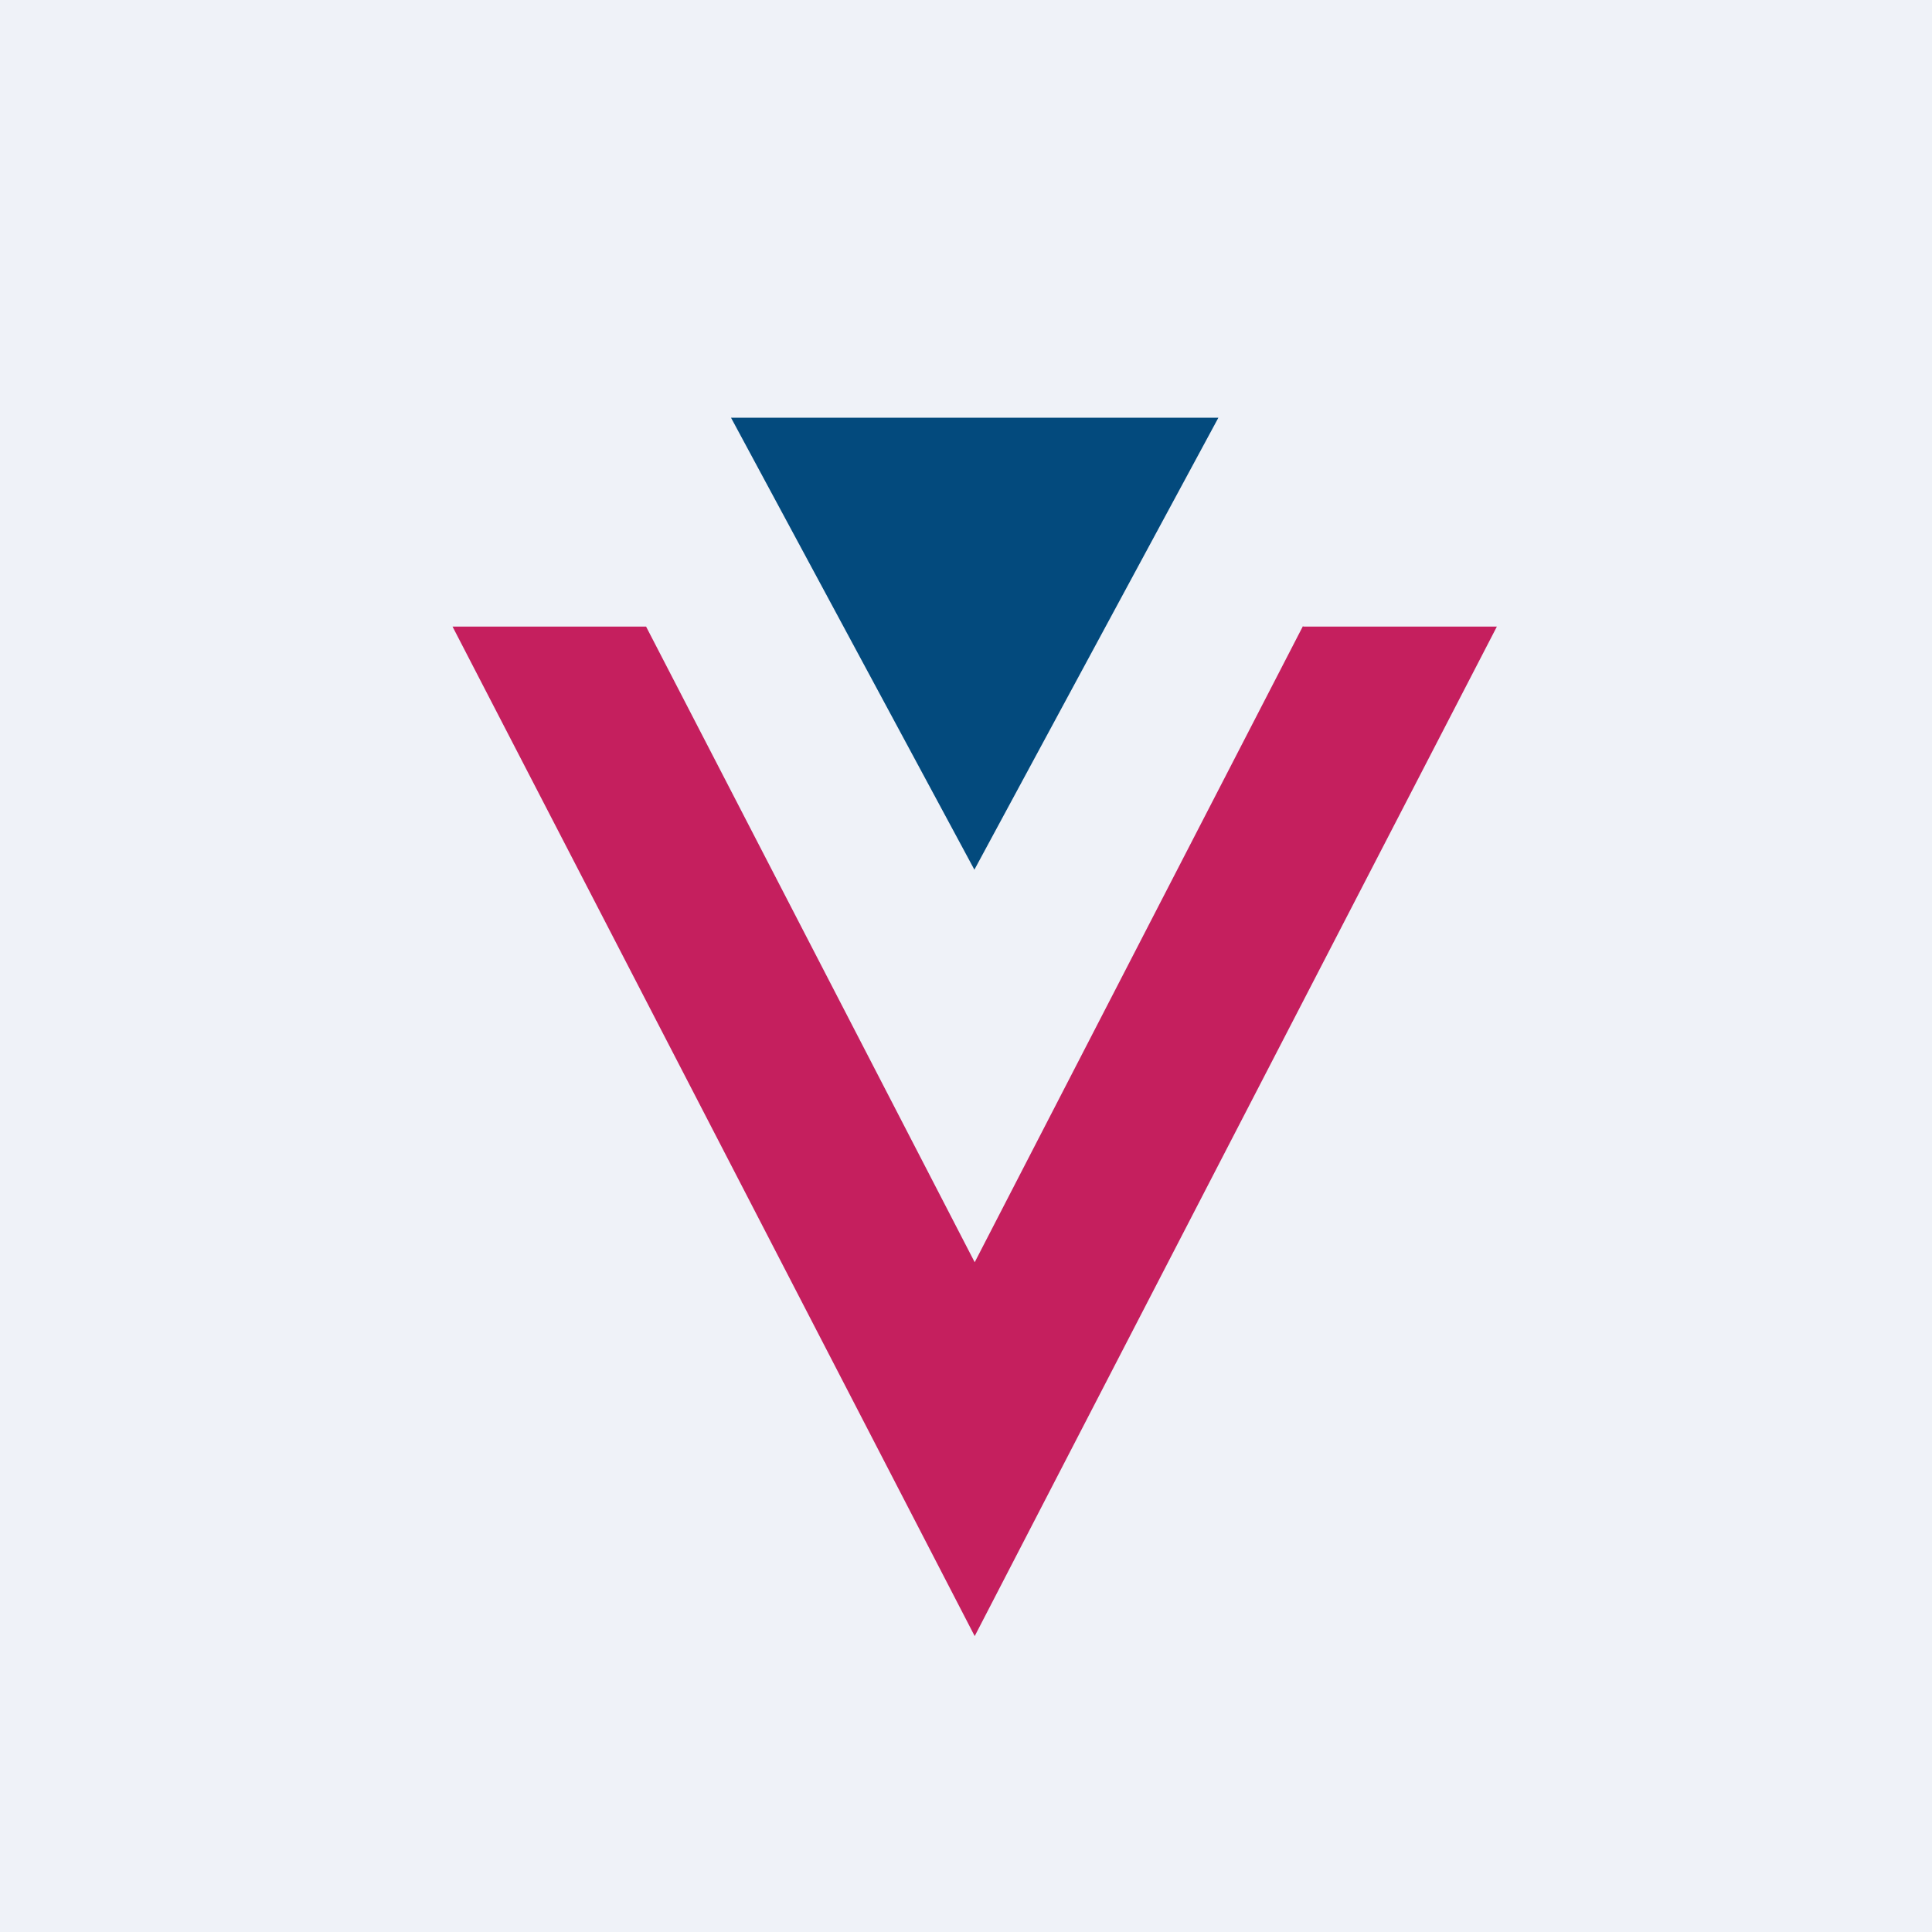
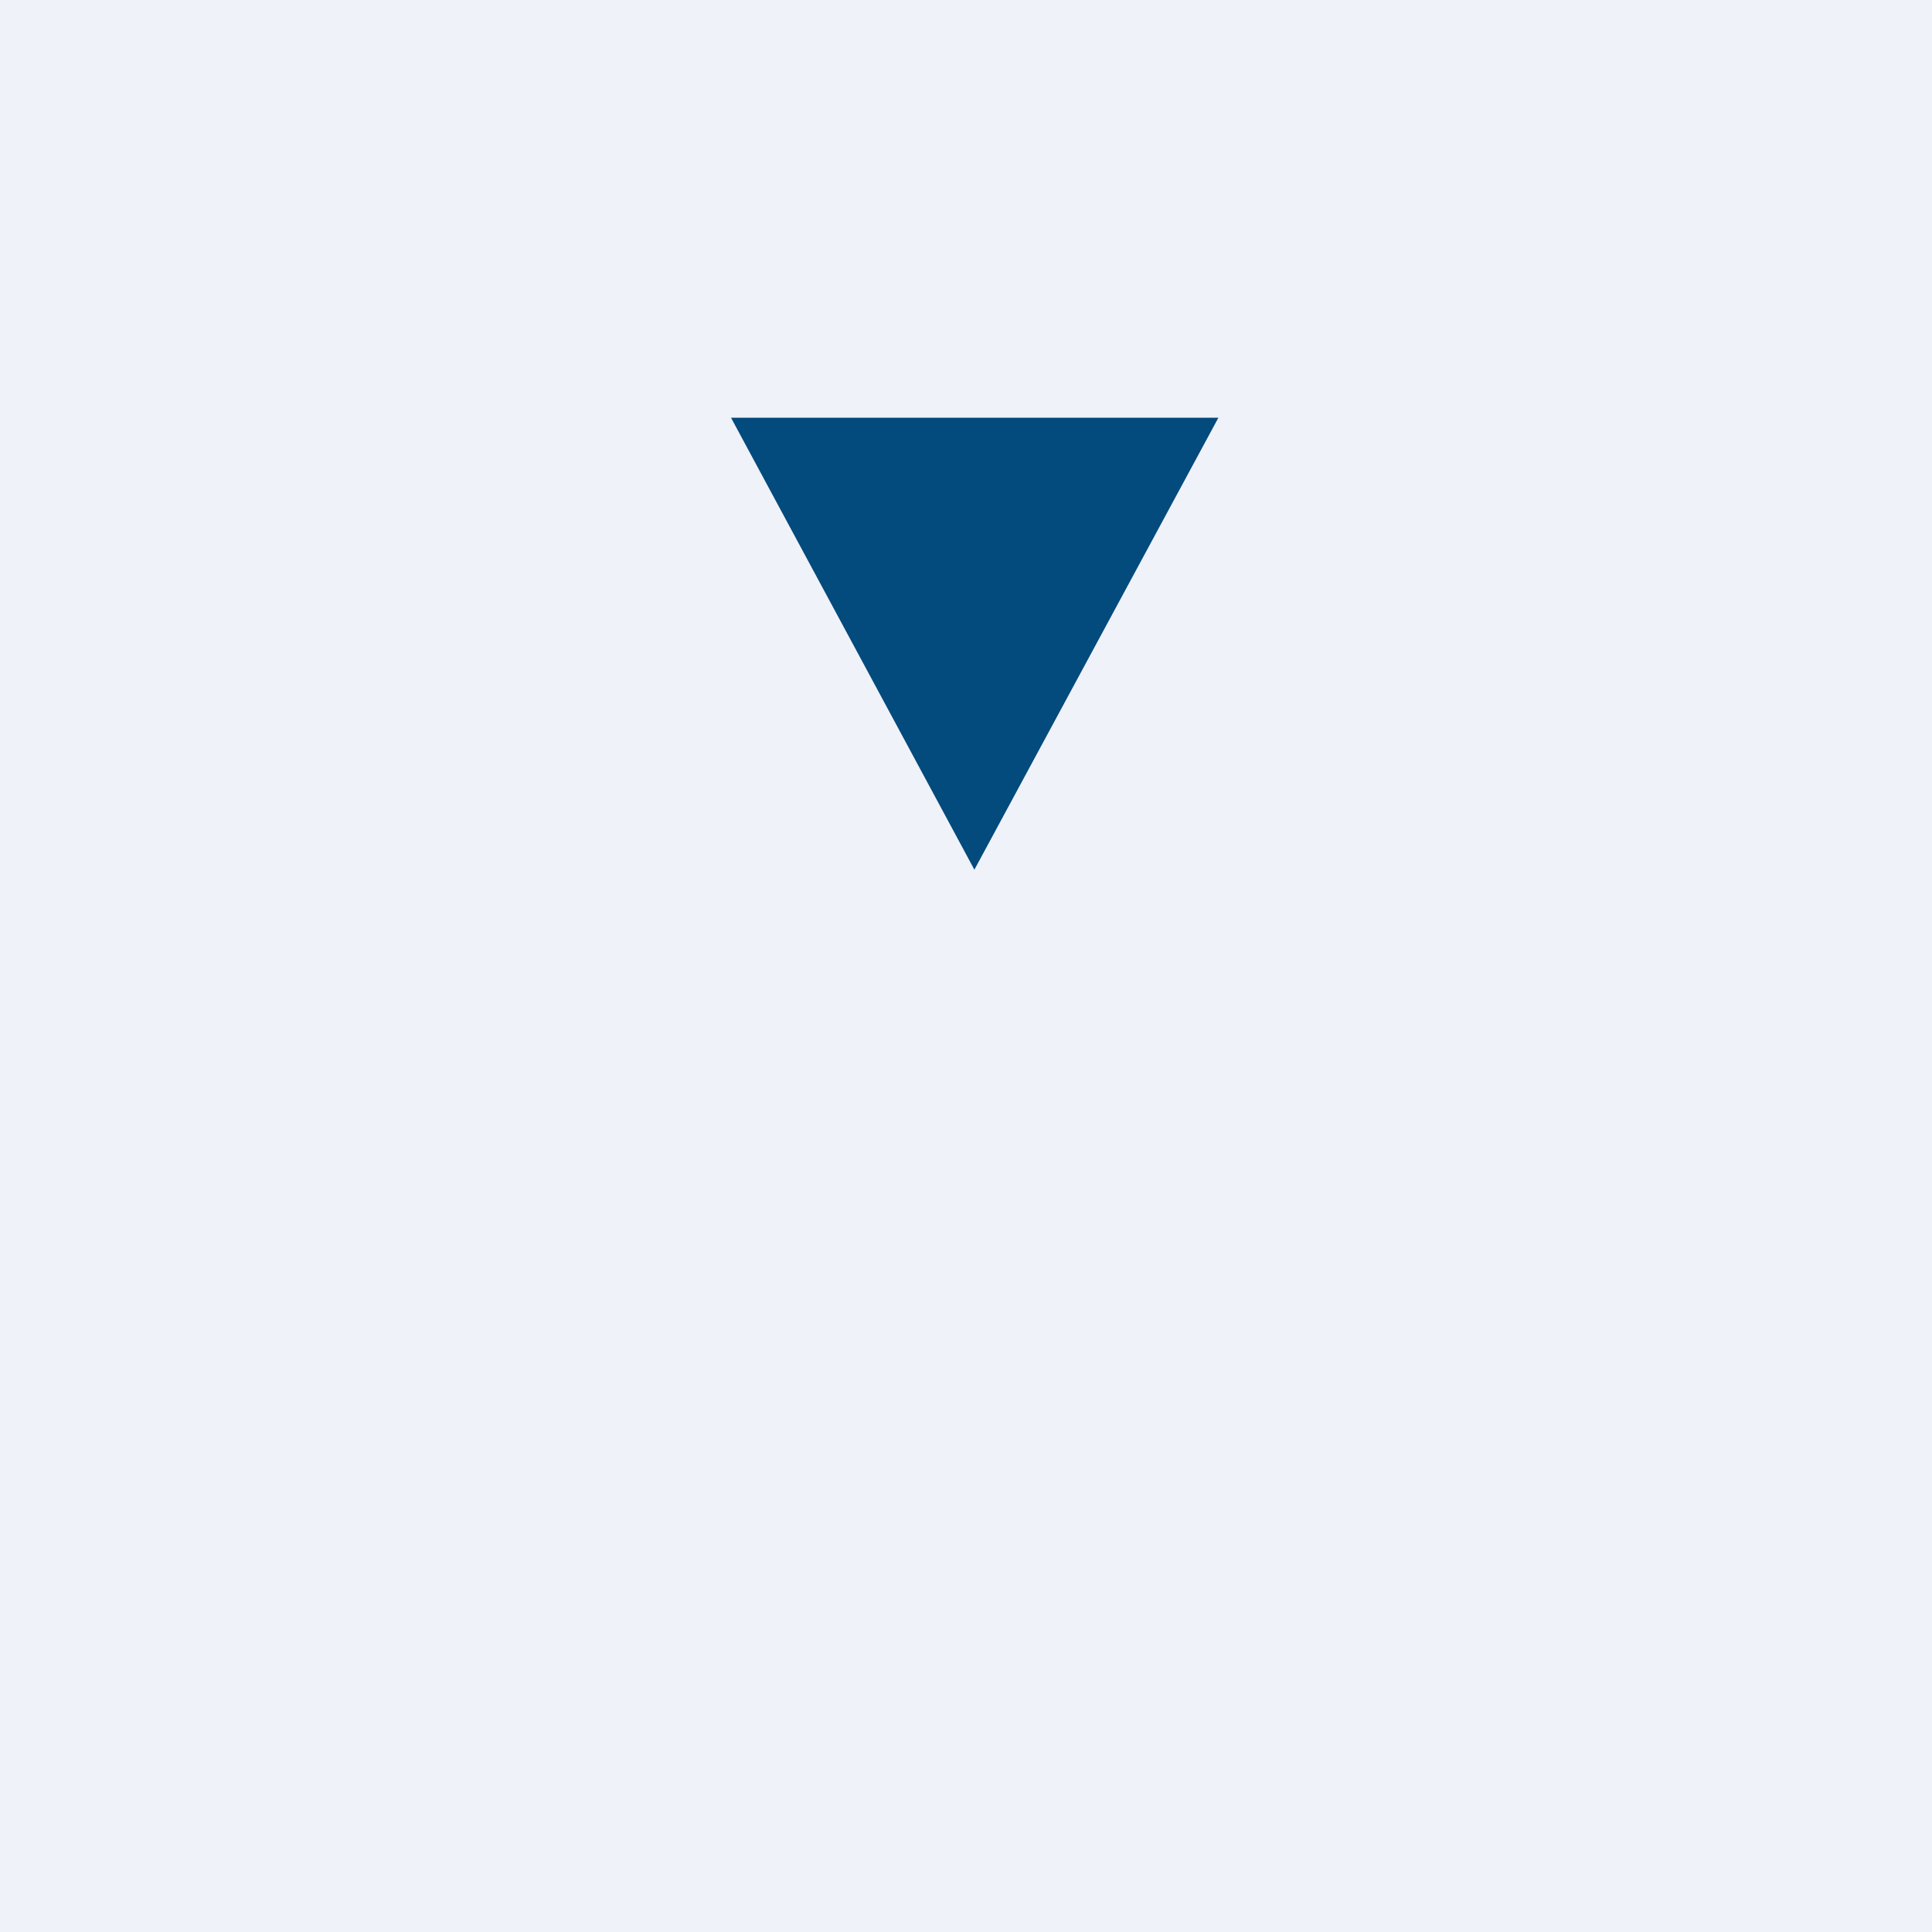
<svg xmlns="http://www.w3.org/2000/svg" viewBox="0 0 55.5 55.5">
  <path d="M 0,0 H 55.5 V 55.5 H 0 Z" fill="rgb(239, 242, 248)" />
  <path d="M 27.99,24.985 L 35,12 H 21 L 28,25 Z" fill="rgb(3, 74, 125)" />
-   <path d="M 37.43,17.985 L 28,36.26 L 18.56,18 H 13 L 28,47 L 43,18 H 37.44 Z" fill="rgb(197, 31, 94)" />
</svg>